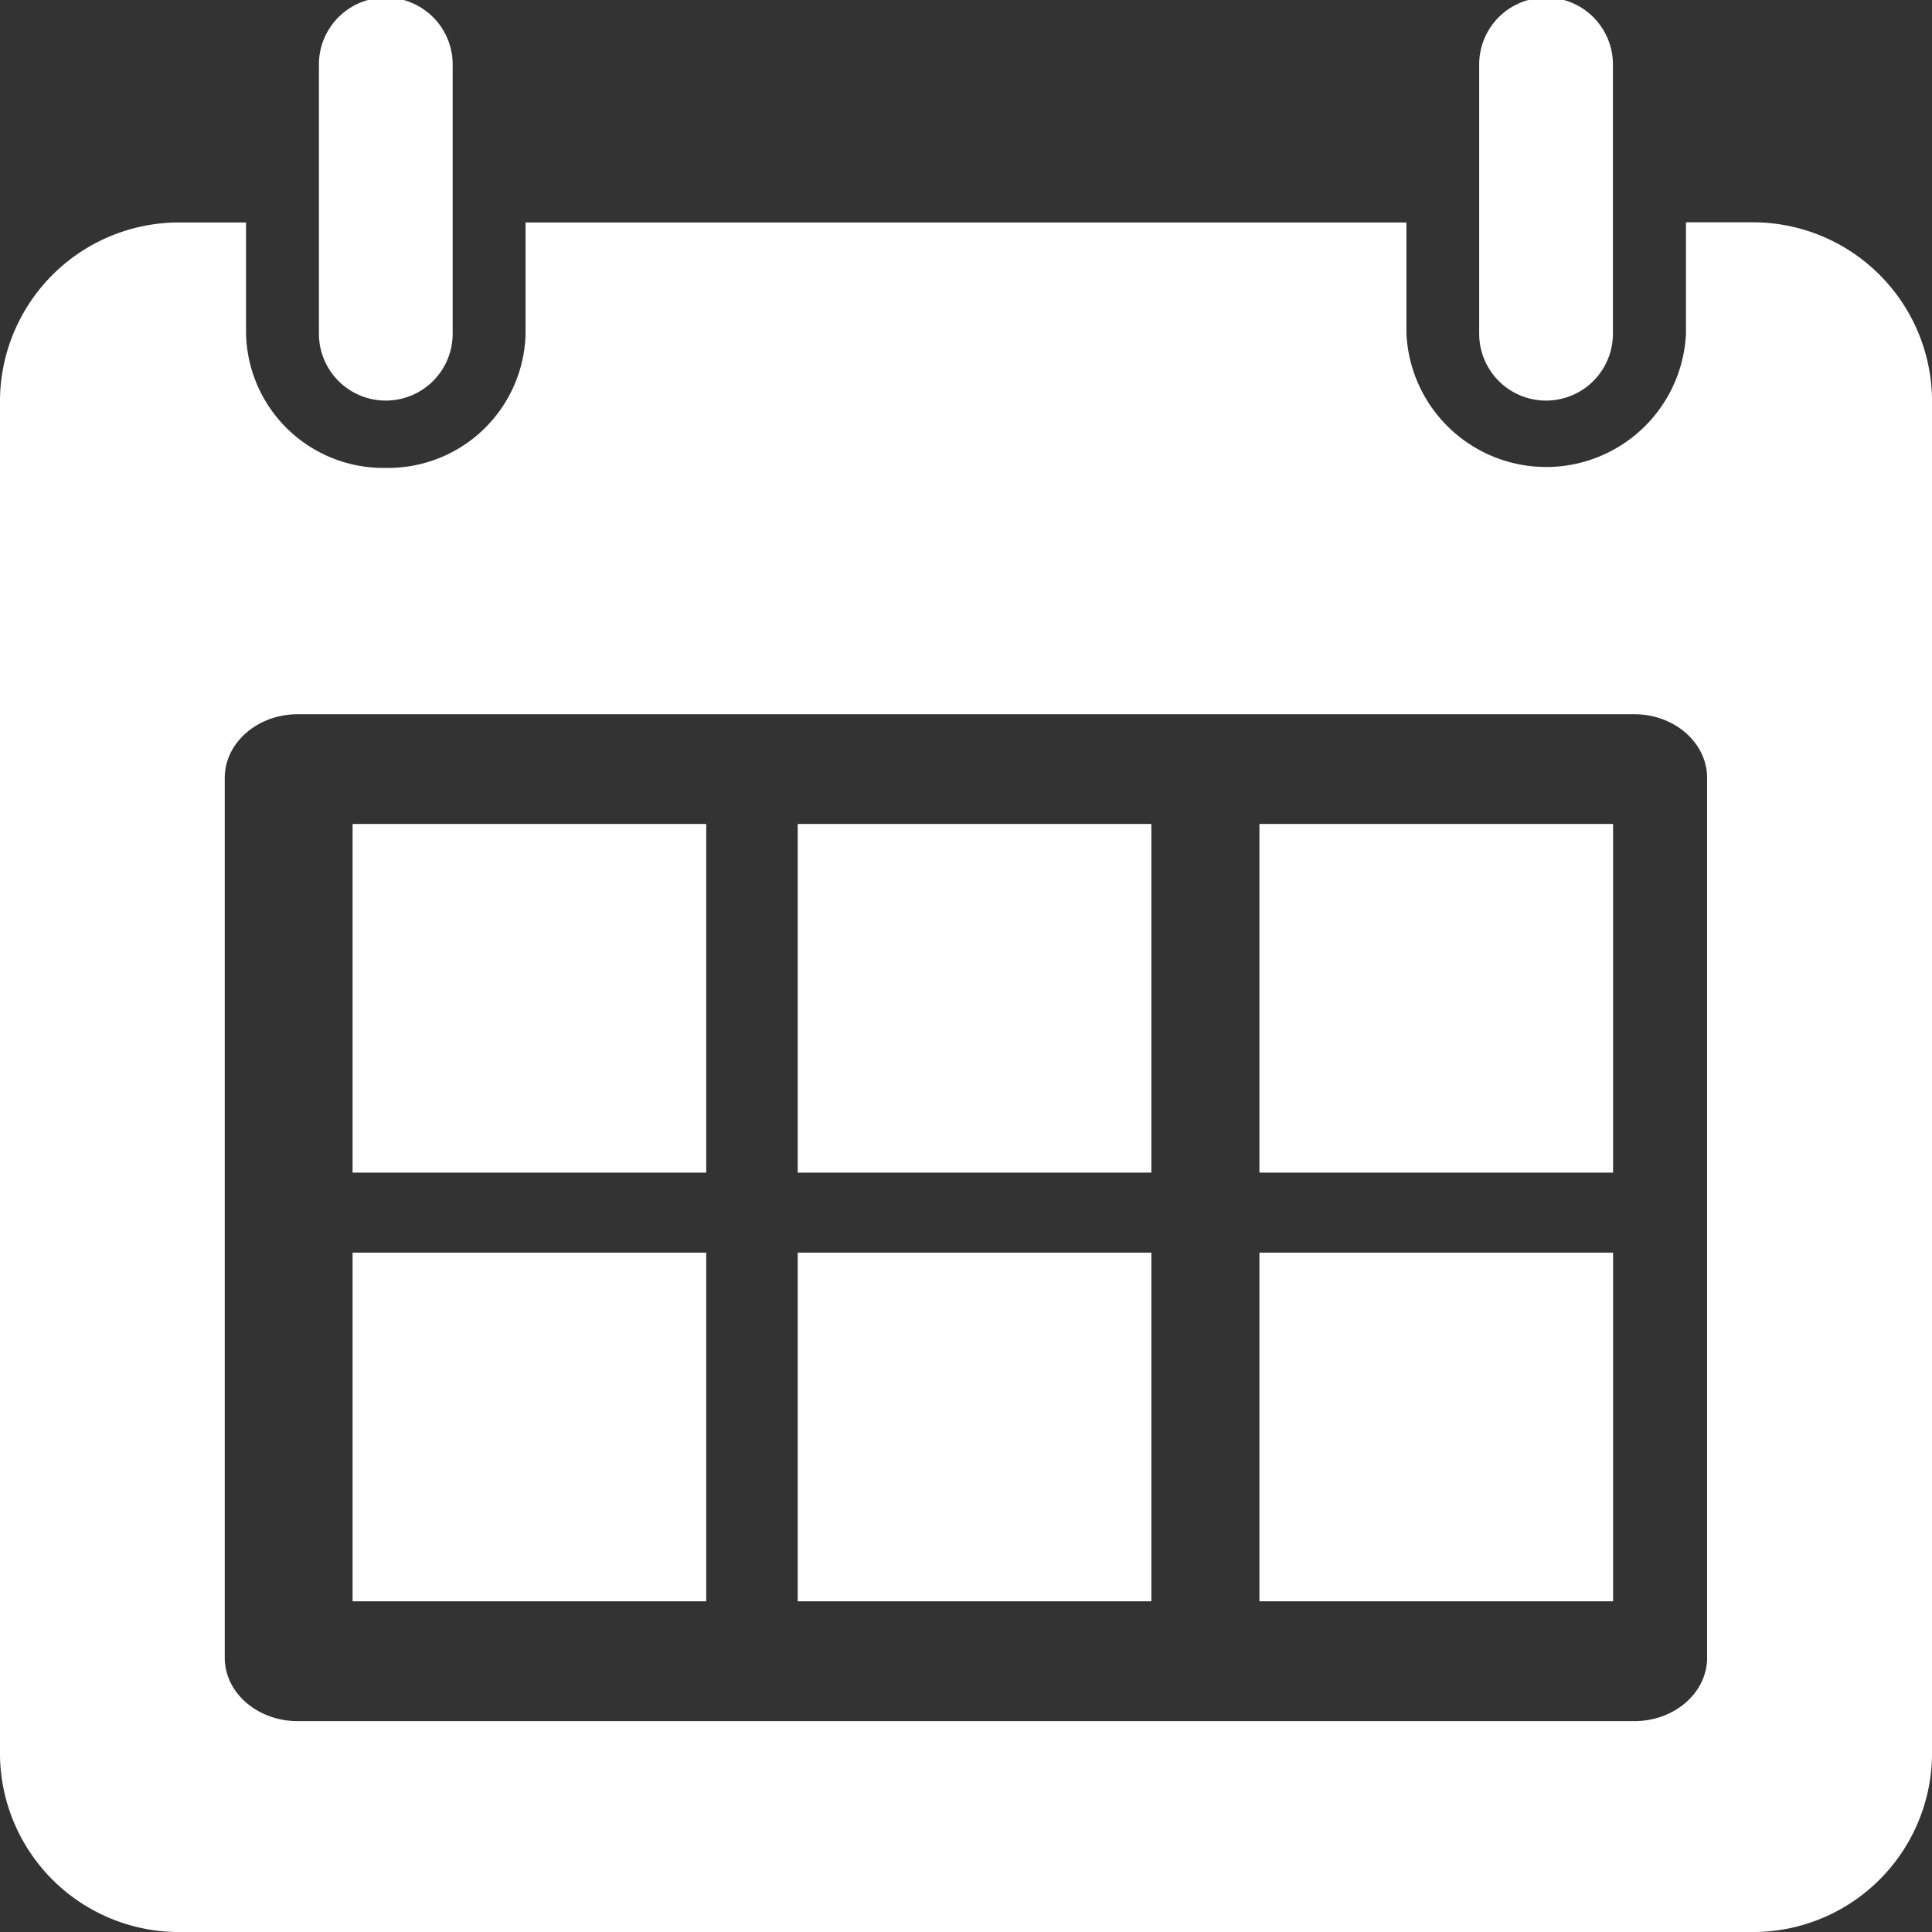
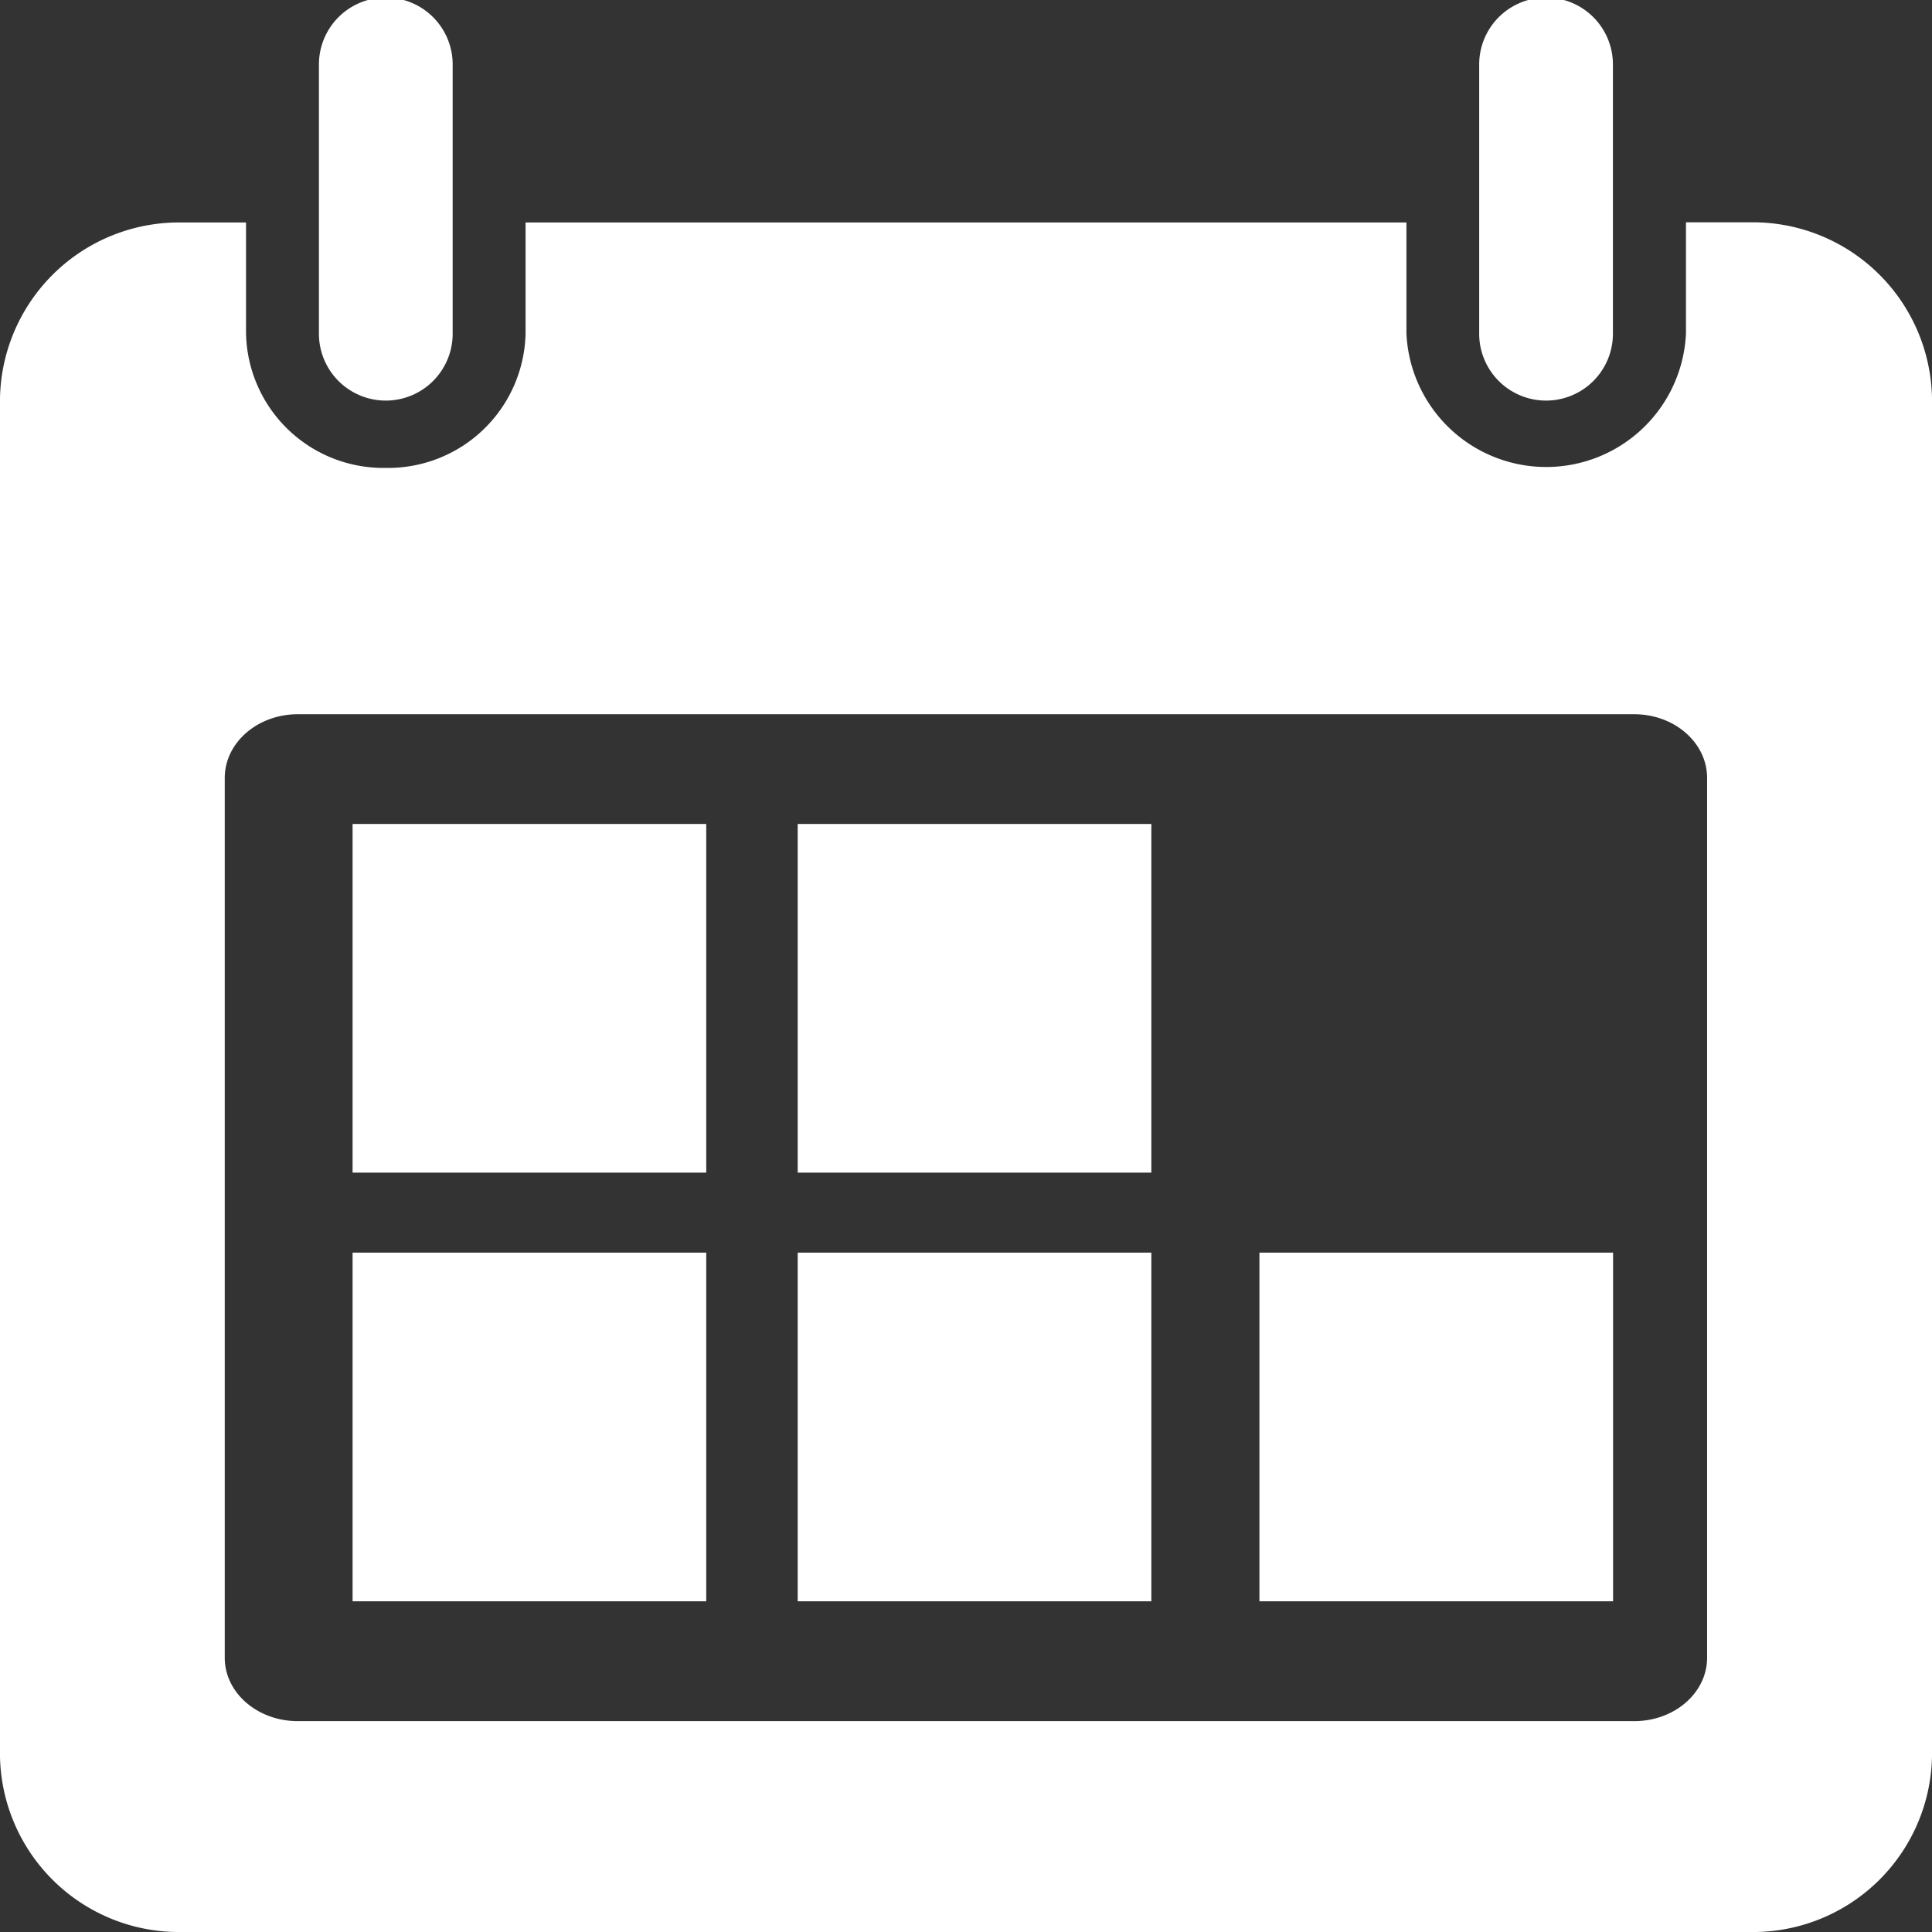
<svg xmlns="http://www.w3.org/2000/svg" viewBox="0 0 128 128">
  <rect x="0" y="0" width="128" height="128" fill="#333333" stroke="none" />
  <defs>
    <style>.a{fill:#fff;}</style>
  </defs>
  <title>calendariohome</title>
  <path class="a" d="M12.08,14.74A11.87,11.87,0,0,0,0,26.38v90A11.86,11.86,0,0,0,12.08,128H115.92A11.86,11.86,0,0,0,128,116.37v-90a11.87,11.87,0,0,0-12.08-11.64H111.7v7.37a9.27,9.27,0,0,1-18.52,0V14.74H34.82v7.37A9.11,9.11,0,0,1,25.56,31a9.1,9.1,0,0,1-9.26-8.92V14.74Zm7.65,32.58h88.54c2.67,0,4.83,1.89,4.83,4.22v58.29c0,2.32-2.16,4.2-4.83,4.2H19.73c-2.67,0-4.84-1.88-4.84-4.2V51.54C14.89,49.21,17.06,47.32,19.73,47.32Z" />
  <path class="a" d="M21.13,4.27V22.11a4.43,4.43,0,0,0,8.86,0V4.27a4.43,4.43,0,0,0-8.86,0Z" />
  <path class="a" d="M98,4.27V22.11a4.43,4.43,0,0,0,8.86,0V4.27a4.43,4.43,0,0,0-8.86,0Z" />
  <rect class="a" x="23.36" y="54.59" width="23.43" height="23.1" />
  <rect class="a" x="52.85" y="54.59" width="23.43" height="23.1" />
  <rect class="a" x="23.36" y="82.99" width="23.43" height="23.1" />
  <rect class="a" x="52.85" y="82.99" width="23.43" height="23.1" />
-   <rect class="a" x="83.44" y="54.59" width="23.43" height="23.1" />
  <rect class="a" x="83.44" y="82.99" width="23.43" height="23.1" />
</svg>